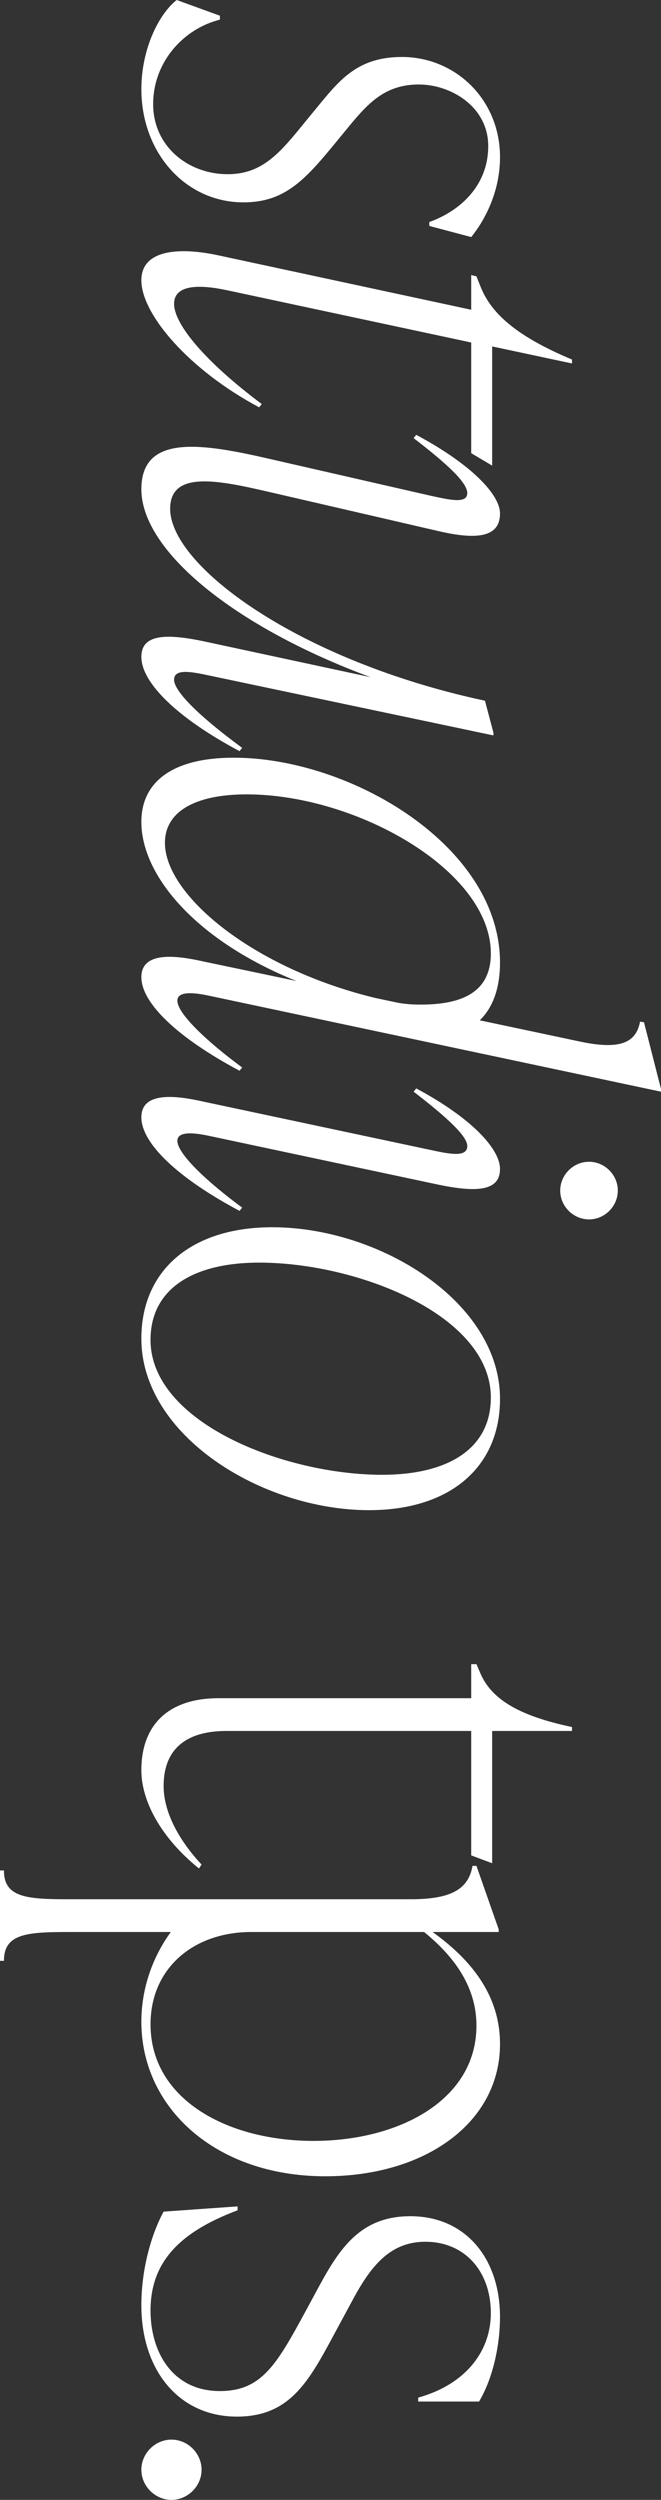
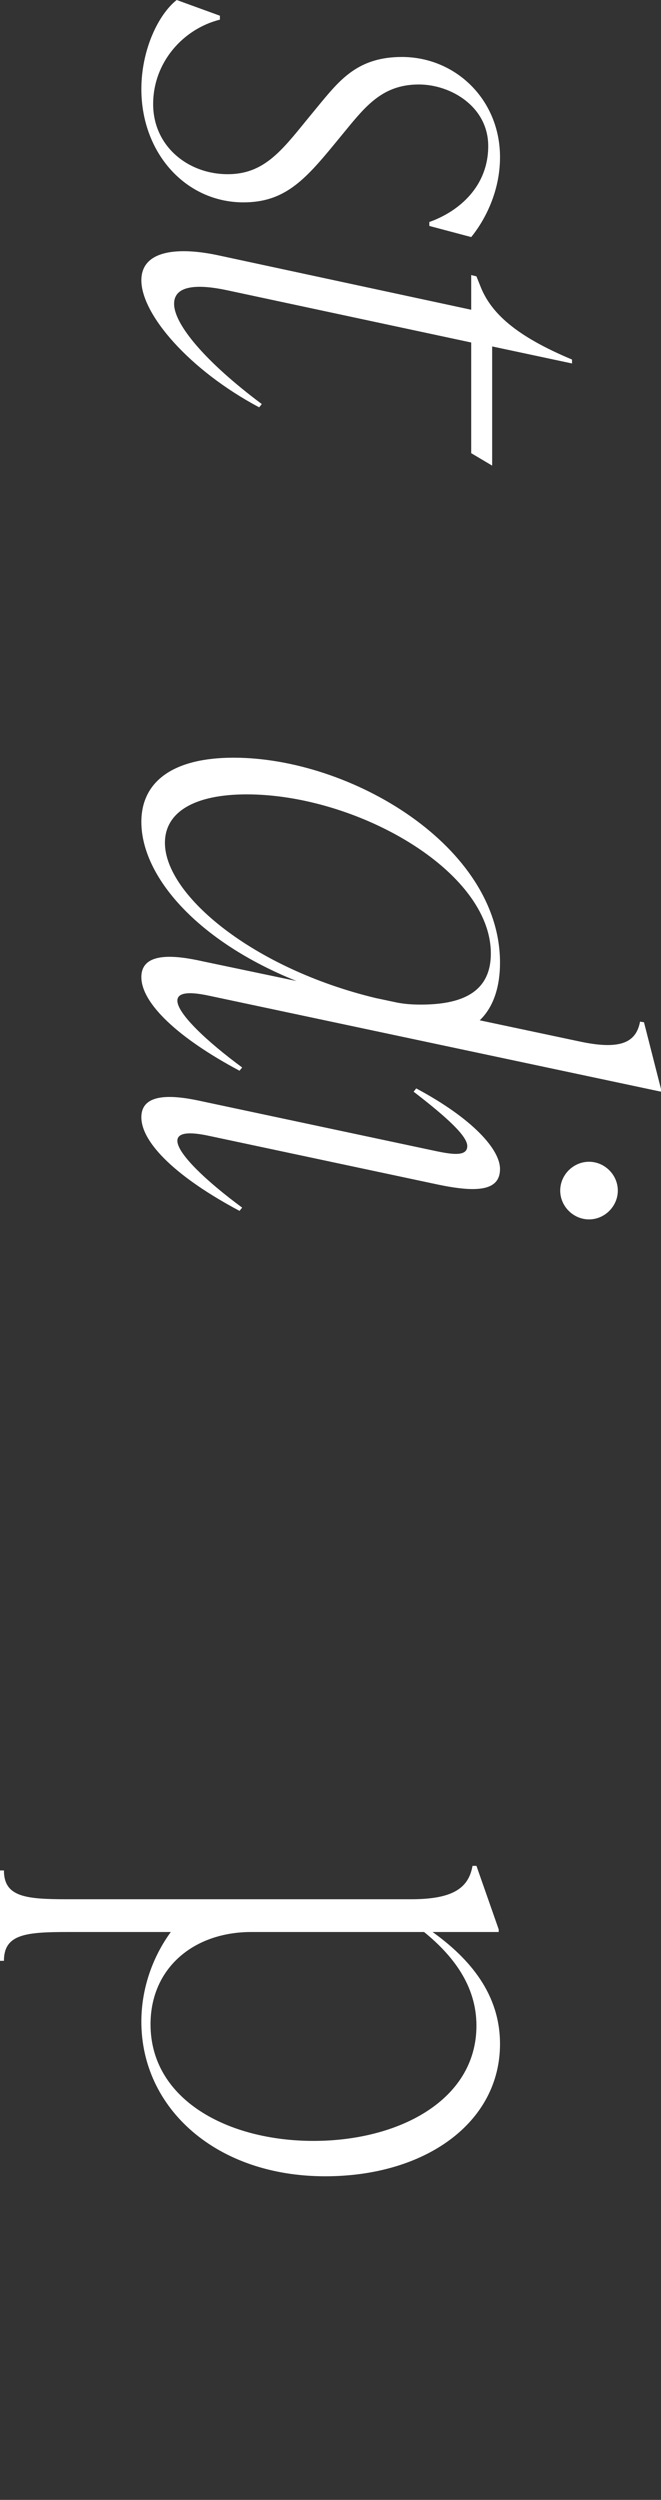
<svg xmlns="http://www.w3.org/2000/svg" id="Layer_1" data-name="Layer 1" viewBox="0 0 278.822 1053.781">
  <rect x="0" y="0" width="278.822" height="1053.781" fill="#333333" stroke="none" />
  <defs>
    <style>
      .cls-1 {
        fill: #fff;
      }
    </style>
  </defs>
  <path class="cls-1" d="M74.537,0l18.22,6.625v1.656c-15.459,3.865-28.158,17.945-28.158,35.613s14.632,29.538,31.471,29.538c14.908,0,22.361-9.386,33.128-22.638l6.35-7.729c8.282-9.938,16.011-19.048,33.956-19.048,22.637,0,41.409,17.943,41.409,42.237,0,15.46-7.178,27.606-12.147,33.68l-17.668-4.693v-1.656c12.423-4.417,24.846-14.907,24.846-32.023,0-16.564-15.735-25.951-29.263-25.951-14.079,0-21.256,7.731-29.262,17.393l-6.35,7.729c-12.699,15.46-21.257,24.569-38.373,24.569-24.294,0-43.065-20.704-43.065-47.758,0-16.564,7.178-31.472,14.907-37.545Z" />
  <path class="cls-1" d="M198.765,144.377l-103.247-22.086c-10.49-2.208-22.085-2.76-22.085,5.798s12.975,24.293,36.992,42.237l-1.103,1.381c-29.539-15.736-49.691-39.201-49.691-53.557,0-12.975,16.012-14.079,32.575-10.49l106.56,22.913v-14.632l2.209.553,1.656,4.141c4.417,11.318,14.907,20.98,38.648,30.919v1.657l-33.68-7.178v50.242l-8.834-5.244v-46.654Z" />
-   <path class="cls-1" d="M101.039,316.636c-25.95-13.804-41.409-28.71-41.409-39.753,0-9.387,9.938-9.938,25.949-6.625l70.672,15.183c-57.421-21.257-96.622-53.28-96.622-79.23,0-23.465,25.674-19.324,54.384-12.699l67.635,15.46c7.73,1.656,15.46,3.589,15.46-1.105,0-4.417-8.282-12.146-22.637-23.189l1.104-1.38c23.741,12.698,35.336,25.398,35.336,33.128,0,9.938-9.386,11.318-25.95,7.453l-72.881-16.84c-21.532-4.969-40.305-8.281-40.305,7.453,0,24.018,54.108,64.047,132.786,80.887l3.589,13.527v1.103l-119.258-25.121c-7.731-1.656-15.46-3.312-15.46,1.656,0,4.141,7.729,13.251,28.711,28.711l-1.105,1.38Z" />
  <path class="cls-1" d="M102.144,449.972l-1.105,1.38c-25.95-13.803-41.409-28.434-41.409-39.477s14.907-9.109,25.949-6.625l39.477,8.281c-41.961-16.84-65.426-44.17-65.426-67.082,0-17.116,13.526-27.055,38.925-27.055,49.415,0,112.357,37.269,112.357,86.407,0,10.214-2.761,18.773-8.558,24.294l41.685,8.834c17.668,3.865,24.293.552,25.949-8.282l1.657.276,7.177,28.158v1.103l-189.93-40.305c-3.865-.828-14.079-3.037-14.079,1.933,0,5.521,12.698,17.392,27.33,28.158ZM158.46,420.709l9.11,1.933c3.037.552,5.797.828,9.938.828,16.564,0,29.539-4.692,29.539-21.532,0-35.06-56.869-67.084-102.972-67.084-22.085,0-34.508,7.454-34.508,20.43,0,22.084,37.269,53.004,88.893,65.426Z" />
  <path class="cls-1" d="M248.456,489.724c6.626,0,12.146,5.521,12.146,12.146s-5.521,12.147-12.146,12.147-12.146-5.521-12.146-12.147,5.521-12.146,12.146-12.146ZM85.579,464.326l96.07,20.428c7.73,1.657,15.46,3.313,15.46-1.656,0-4.141-8.282-11.87-22.637-22.912l1.104-1.381c23.741,12.699,35.336,25.674,35.336,33.955,0,9.387-9.938,9.94-25.95,6.626l-96.069-20.429c-3.865-.828-14.079-3.037-14.079,1.933,0,5.521,12.698,17.392,27.33,28.158l-1.105,1.38c-25.95-13.803-41.409-28.434-41.409-39.477s14.907-9.109,25.949-6.625Z" />
-   <path class="cls-1" d="M114.842,517.326c45.274,0,96.07,31.472,96.07,72.328,0,28.711-20.981,46.931-55.212,46.931-45.274,0-96.069-31.471-96.069-72.328,0-28.71,20.98-46.931,55.212-46.931ZM161.221,621.678c27.054,0,45.826-10.49,45.826-32.575,0-34.784-56.317-56.869-97.726-56.869-27.055,0-45.827,10.491-45.827,32.575,0,34.784,56.317,56.869,97.727,56.869Z" />
-   <path class="cls-1" d="M83.923,787.63c-15.735-12.699-24.293-28.158-24.293-41.409,0-19.324,11.595-30.367,32.575-30.367h106.56v-14.355h2.209l1.656,3.865c4.417,10.214,14.907,17.668,38.648,22.637v1.656h-33.68v55.765l-8.834-3.312v-52.452h-103.247c-17.116,0-26.502,7.731-26.502,23.189,0,12.146,7.729,24.294,16.012,33.128l-1.105,1.656Z" />
  <path class="cls-1" d="M137.203,917.376c-46.102,0-77.573-28.71-77.573-65.15,0-14.355,4.969-27.606,12.423-37.82H28.711c-17.668,0-27.055.828-27.055,12.146H0v-38.097h1.656c0,11.318,9.387,12.146,27.055,12.146h144.656c17.668,0,24.294-4.692,25.95-14.079h1.657l9.386,26.778v1.105h-27.882c15.736,11.318,28.435,26.226,28.435,47.206,0,33.128-31.471,55.765-73.709,55.765ZM132.234,902.469c35.888,0,68.74-17.116,68.74-48.587,0-17.116-10.214-29.814-22.085-39.477h-72.881c-24.293,0-42.514,15.184-42.514,38.925,0,31.747,32.575,49.139,68.74,49.139Z" />
-   <path class="cls-1" d="M69.016,932.279l31.195-2.209v1.657c-25.122,9.386-36.717,22.36-36.717,42.237,0,17.668,9.387,33.955,29.263,33.955,17.668,0,24.018-11.318,36.165-33.68l5.521-10.214c8.834-16.288,17.668-29.814,38.649-29.814,23.189,0,37.82,17.668,37.82,42.514,0,11.318-2.761,25.398-8.834,35.611h-25.674v-1.656c20.705-5.797,30.643-20.152,30.643-35.611,0-17.668-11.043-30.091-27.606-30.091-16.012,0-24.017,11.87-31.747,26.502l-5.521,10.214c-11.319,20.98-19.048,36.992-42.238,36.992-24.293,0-40.305-19.324-40.305-46.931,0-15.184,4.141-29.814,9.386-39.477Z" />
-   <path class="cls-1" d="M72.328,1028.383c6.902,0,12.699,5.797,12.699,12.698s-5.797,12.699-12.699,12.699-12.698-5.798-12.698-12.699,5.797-12.698,12.698-12.698Z" />
</svg>